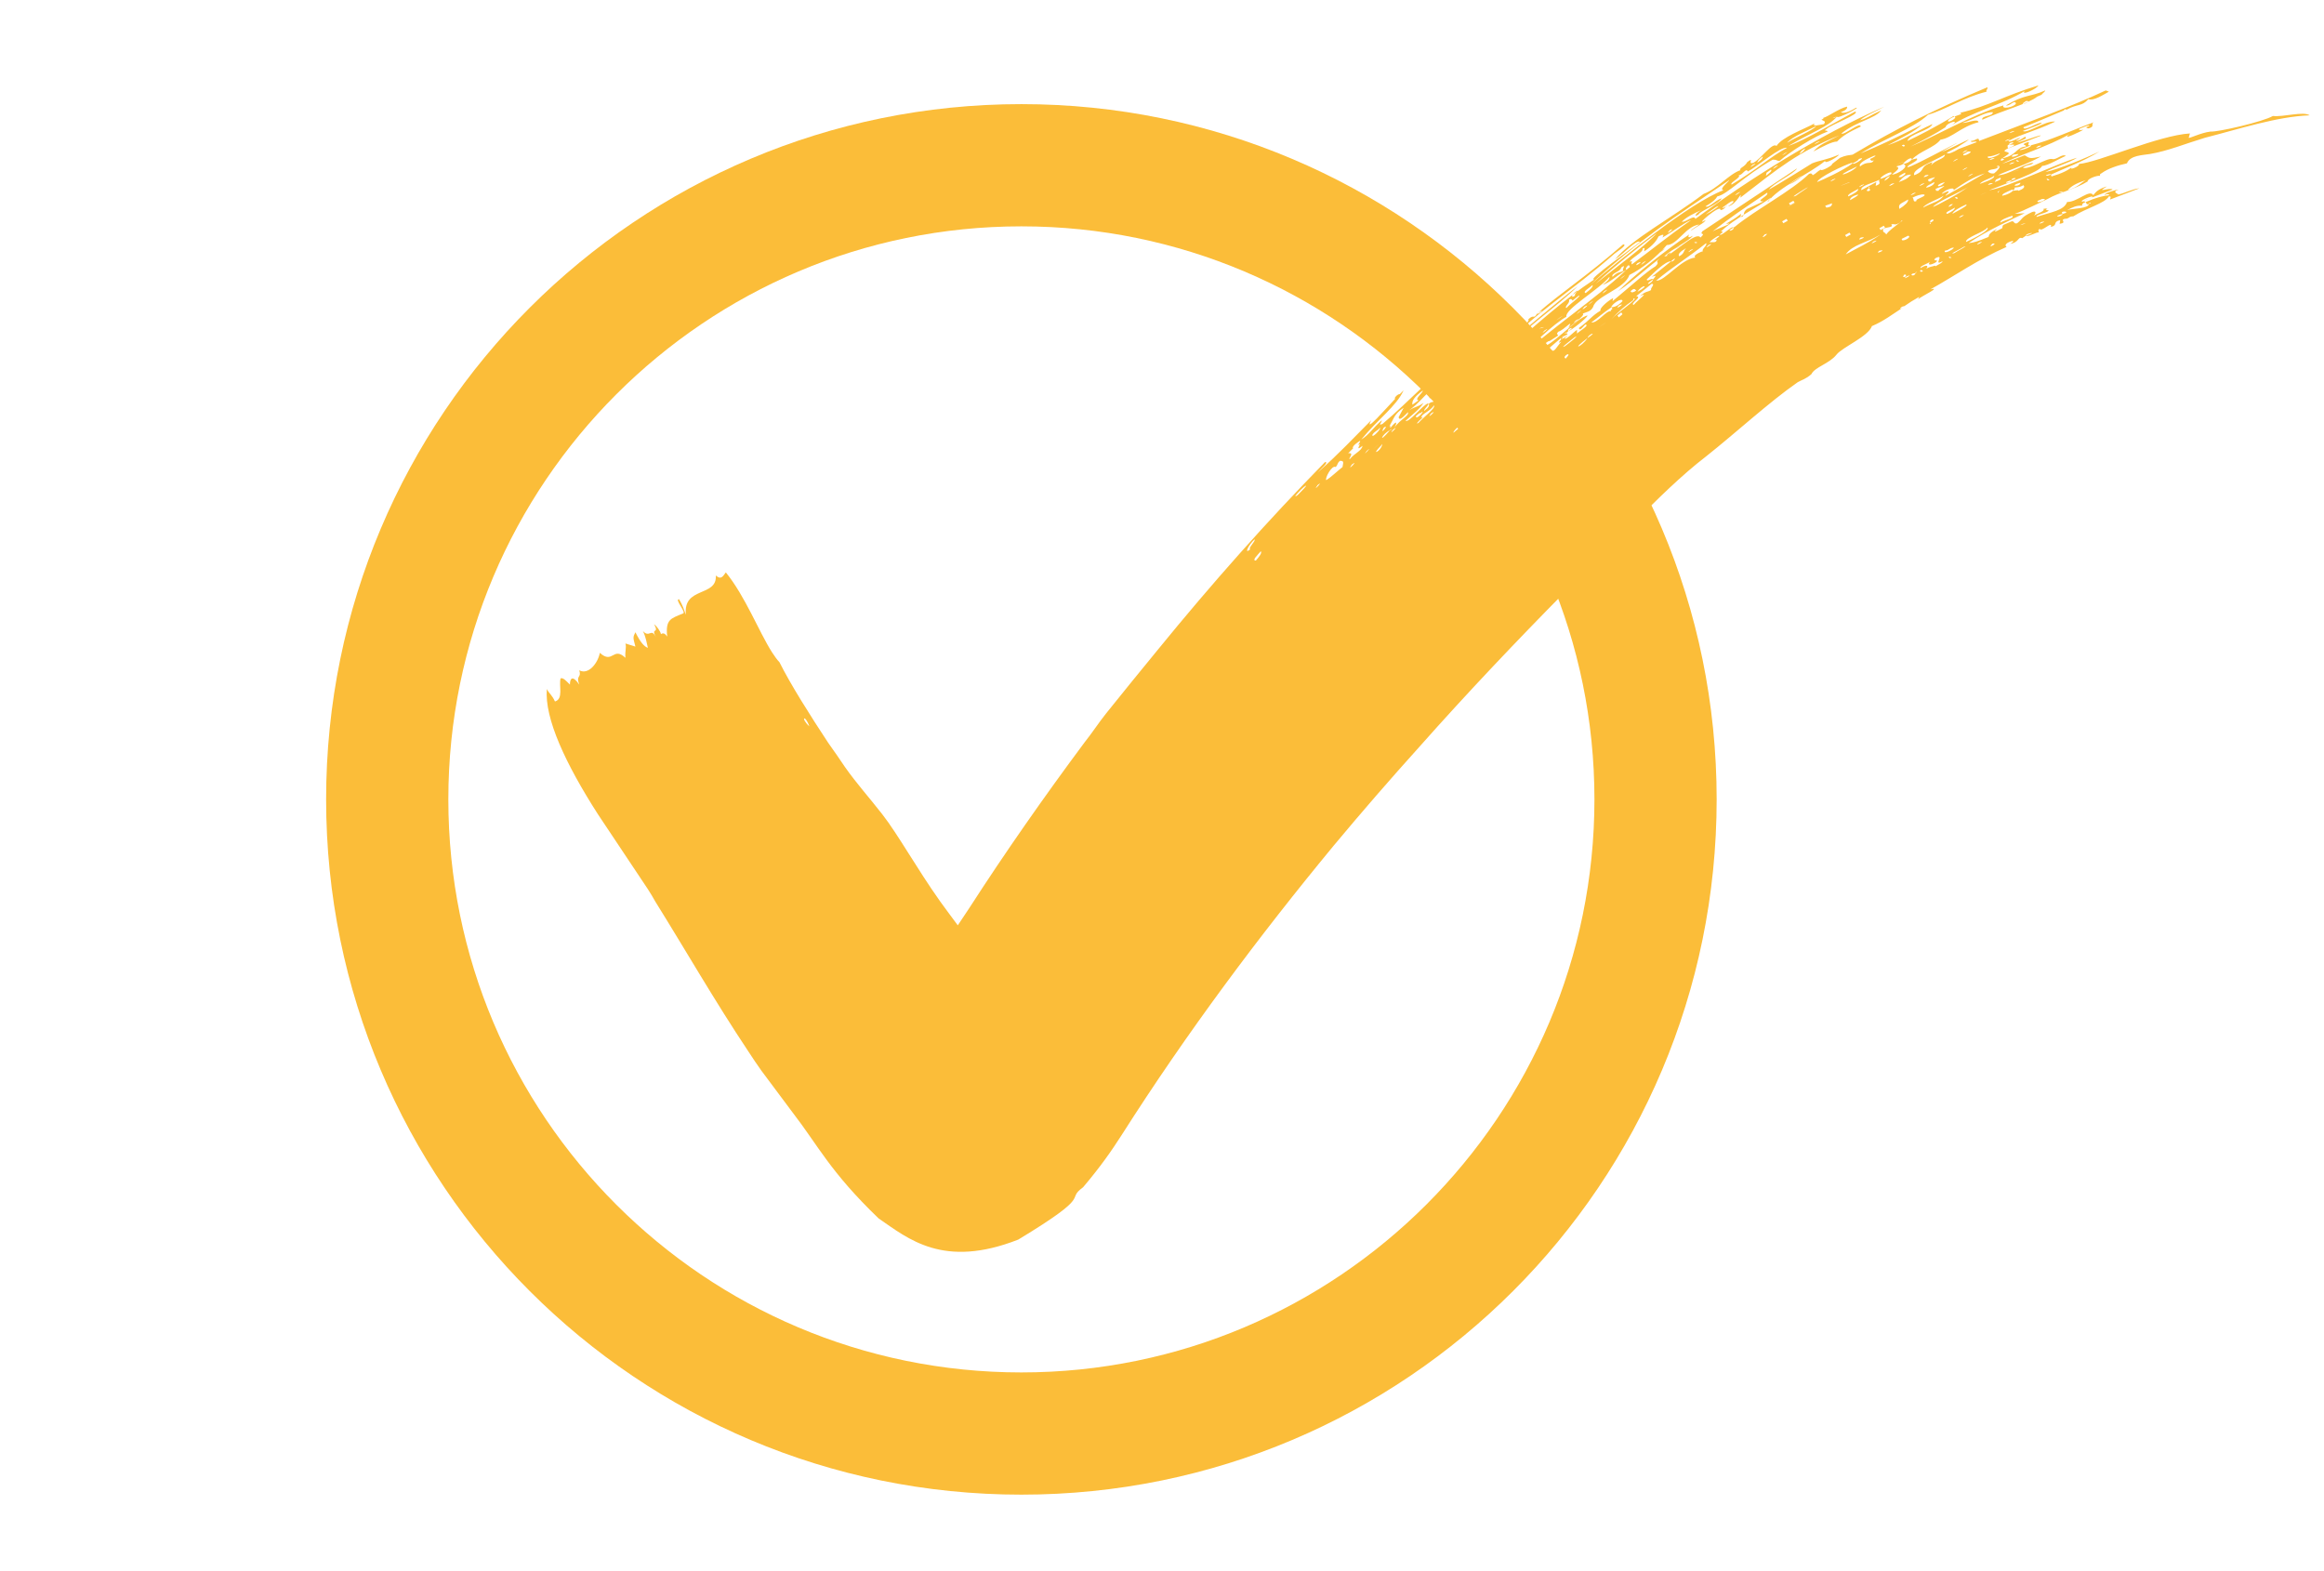
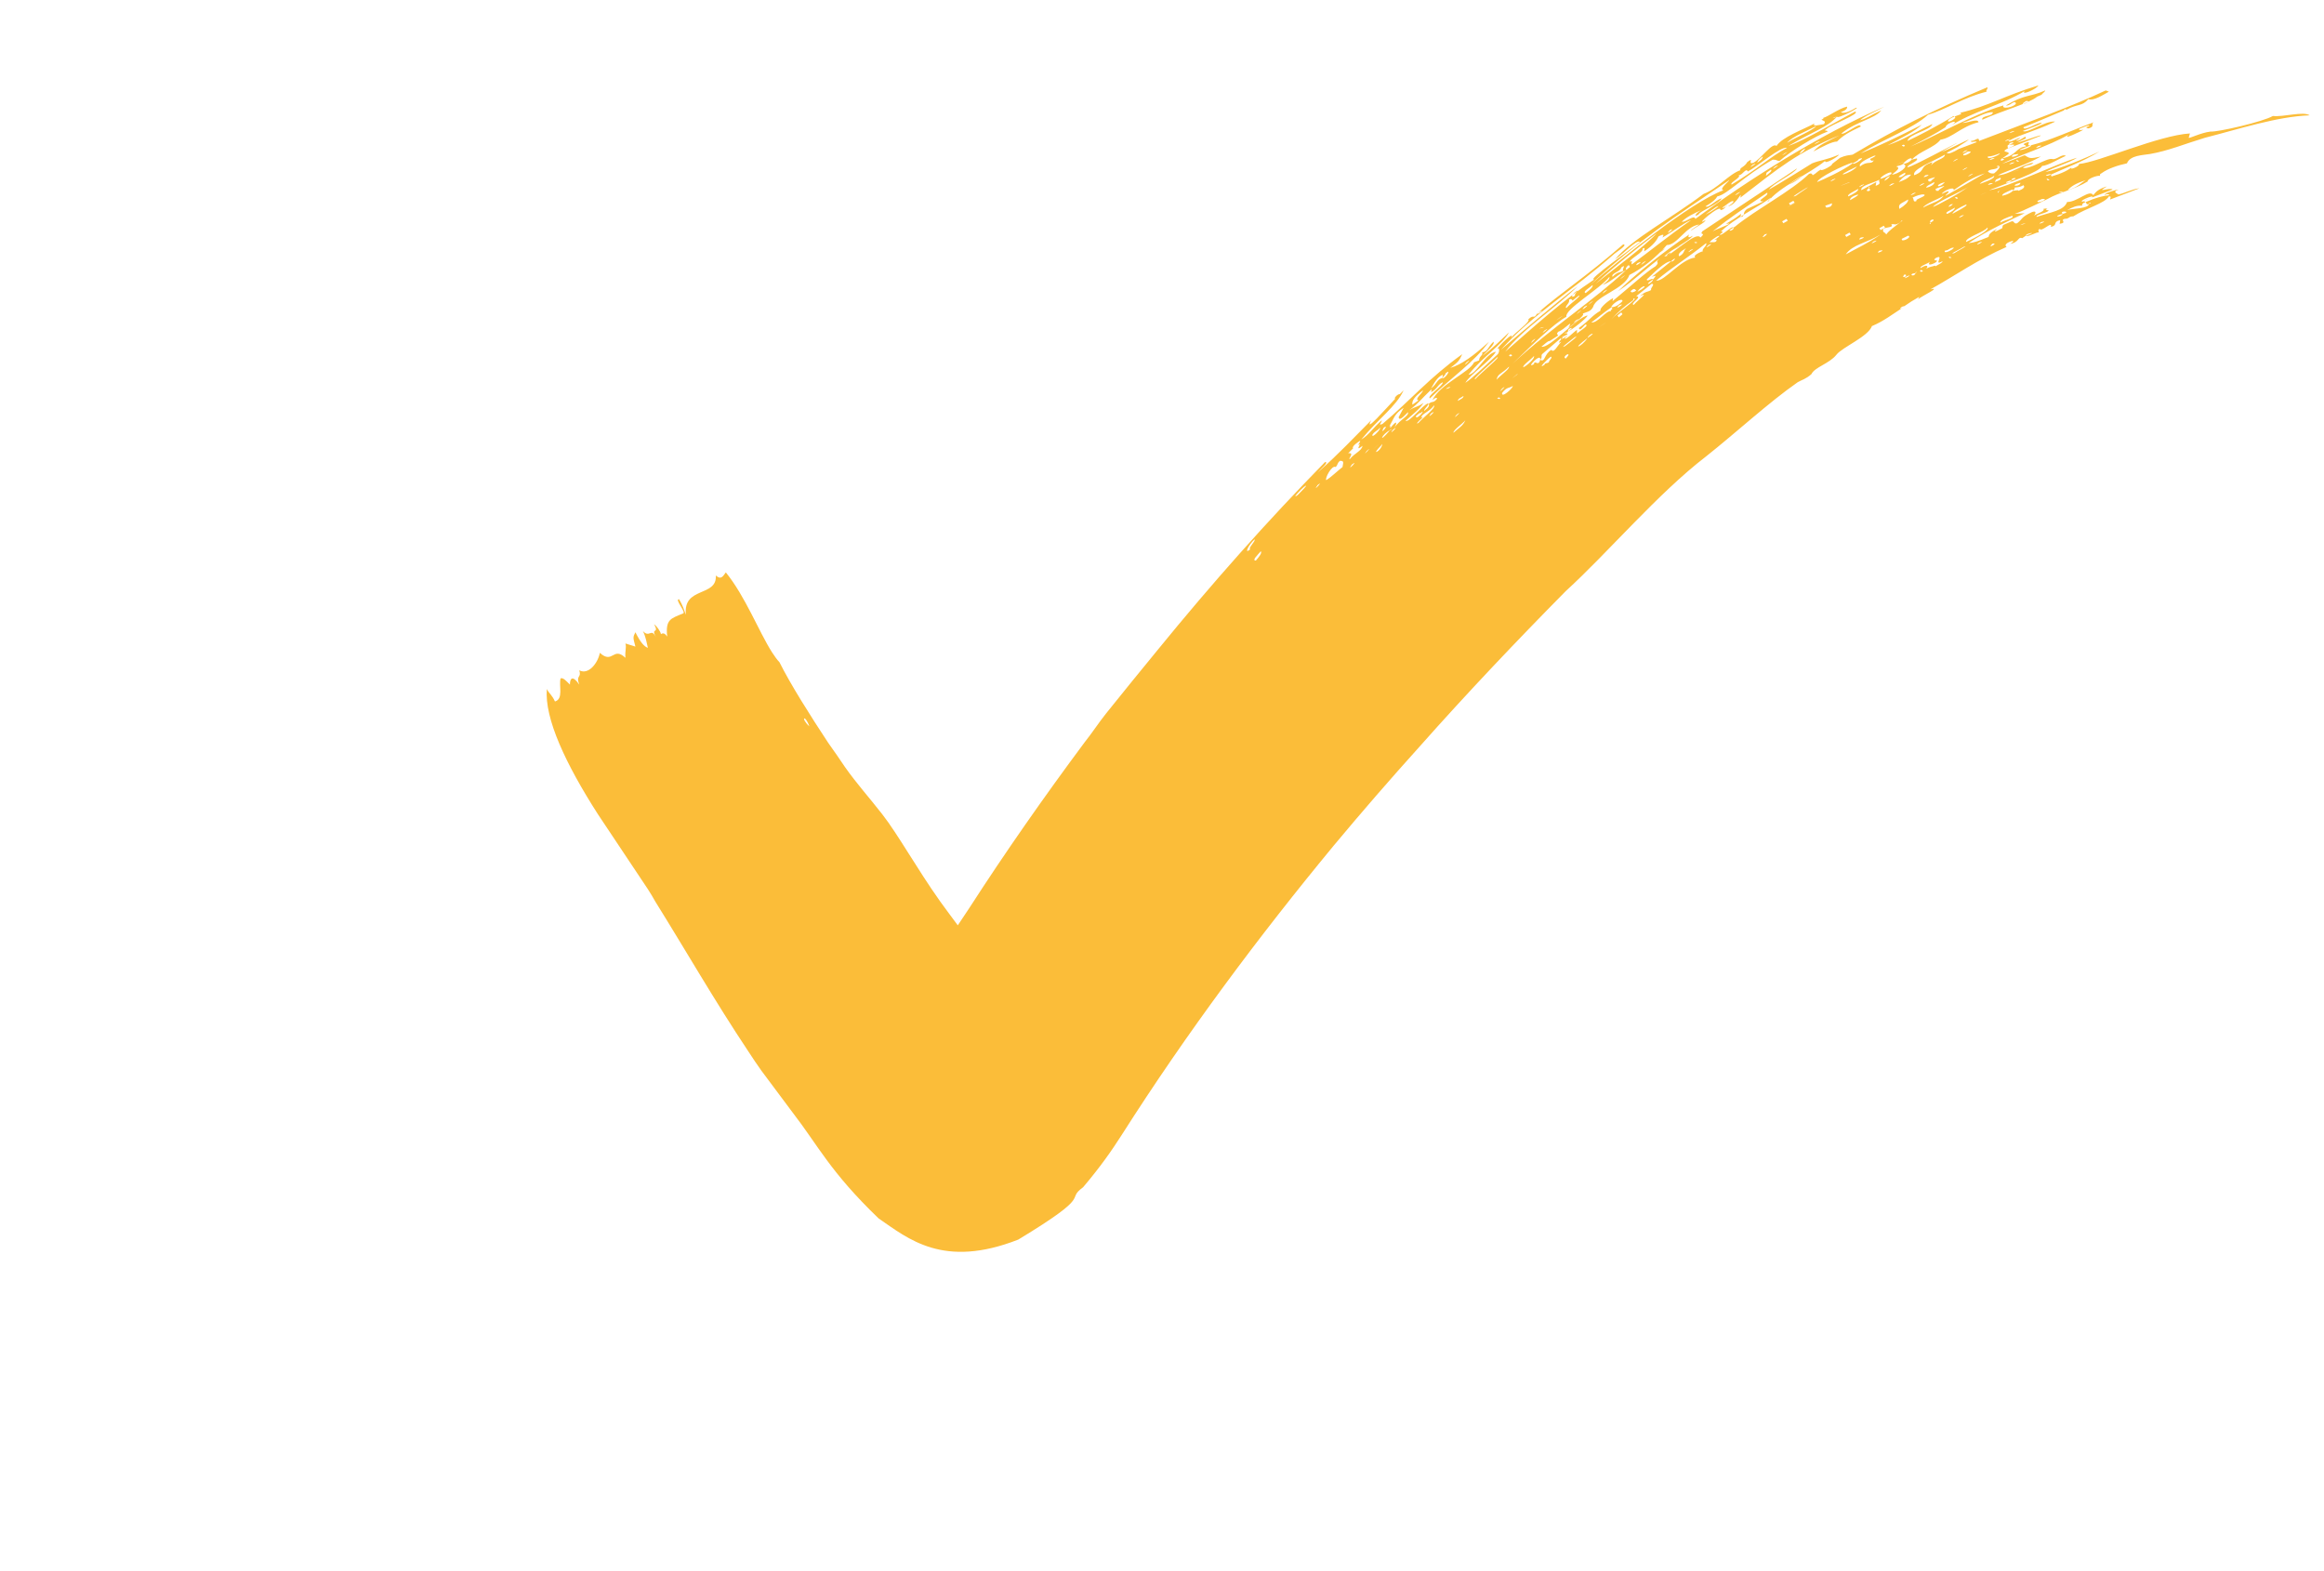
<svg xmlns="http://www.w3.org/2000/svg" version="1.1" id="Layer_1" x="0px" y="0px" viewBox="0 0 372.7 252" style="enable-background:new 0 0 372.7 252;" xml:space="preserve">
  <style type="text/css">
	.st0{fill:#FBBD39;}
</style>
  <path class="st0" d="M364.5,18.6c-1.5,0.9-8.8,2.6-10,2.5c-1.6,0.2-3.3,1.1-3.5,1l0.2-0.7c-5,0.3-14.6,4.6-17.8,4.9  c0.2,0.4-2,1.2-1,0.4c-0.7,0.6-1.7,1.1-3.4,1.6l-0.1-0.3c-0.3,0.1-0.7,0.3-0.8,0.1c0.3-0.1,0.7-0.3,0.8-0.1c1.9-0.9,5-2,7.8-3.7  c-2.1,1-6.4,2.8-8.7,3.3c1.4-0.8,3.9-1.5,5.1-2.3c-2.9,0.8-11.5,4.9-14.1,5.2c3.3-1.3,8.1-2.9,8.5-3.9c0.9,0,2.8-1.2,3.8-1.6  c-0.6-0.4-1.5,0.7-2.2,0.5c-0.9-0.2-3.7,1.8-4.7,1.4c0.8-0.6,1.3-0.3,1.7-0.8c-1.4,0.1-4,2-5.7,2c1.7-0.8,4.8-1.8,6.9-3  c-1.8,0.4-1.8,0.3-2.6-0.2c-2.1,0.8-2.2,0.9-4.3,1.6l0.1,0.1c0.5,0.1-0.3,0.9-0.7,1.2c-0.5,0.1-0.8-0.1-1-0.3  c0.3-0.5,1.5-0.2,1.7-0.8c-0.2,0.1-0.5,0-0.1-0.1c3.2-1.7,8.1-3.1,11.5-5.1c-1.6,1.2,2-0.5,2.2-0.7c-0.4,0.1-1,0.1-0.5-0.2  c0.6-0.2,1.3-0.6,1.5-0.4c-0.9,0.3-0.4,0.3-0.2,0.4c1.2-0.3,0.3-0.7,0.9-1c-3.3,1.2-7.2,3-10.1,3.7c0.3,0.2-1.9,1-1.8,0.7l1.8-0.7  c-1.1,0.2,0.5-1-1-0.3c-0.5,0.3,0.2,0.1,0.2,0.5c-1.6,0.1-1.4,1.4-3.8,1.9c0.2,0.2,0.7,0.1-0.2,0.4c0-0.1-0.1-0.3,0.2-0.4l1-0.7  c0.3-0.5-1.3-0.2-0.3-0.8l5.4-2.1c0.9-0.6-6.6,2.3-2.3,0.4l-0.1-0.3c-0.2,0.1-1.2,0.9-1.5,0.6c0.4-0.1,0.6-0.3,0.7-0.4  c-0.6,0.1-1.8,0.9-1.9,0.5c2-1.1,4.4-1.6,7.5-3.1c-1.6-0.2-4.5,2-5.2,1.5c0.8-0.3,3.9-1.4,2.8-1.3c-0.9,0.2-2.7,1.4-2.7,0.7  c2.8-1.1,3.6-1.5,6.5-2.7c0-0.1,0.2-0.3,0.4-0.1c1.8-1,2.5-0.5,3.5-1.7c0.9,0.3,2.4-0.7,3.3-1.2l-0.5-0.2  c-5.5,2.6-12.5,5.1-20.3,8.1c-0.1-0.8-0.5,0-1.3,0c-0.1,0.4,0.8-0.1,0.9,0.2l-2.9,1.1c-0.8,0.5-1.7,0.9-1.9,0.6l1.7-0.9  c4.5-2.8-0.6,0.1-2.6,0.8c8.1-4.6-5.2,2.8-5.4,2.4c0-0.4,1.9-1,1.5-1.4l-0.8,0.2c-0.4,0.4-0.8,0.6-1.4,0.7c1.2,0.3-0.9,1.7-1.8,1.7  c0.9-0.7,1.4-1.1,0.7-1.3c0.5-0.2,0.6-0.1,1.1-0.4c0-0.2,1.4-1.4,1.4-0.7c1.3-1.4,3.6-1.9,4.6-3.2c1.9-0.3,3.3-2.1,6.1-2.8  c-0.1-0.7-1.9,0.2-2.6,0.1c2.3-0.7,3.7-1.8,4.9-1.7c0,0.7-1.9,0.5-1.7,1.2c3.3-1.5,7.5-2.6,8.8-3.7l0.7-0.3c0.1-0.2,0.6-0.5,0.6-0.7  c-2.5,1.1-3.3,0.6-6.3,2.4c0.6,0.2,1.4-1,1.6-0.3c-0.3,0.6-2.4,1-2,0.3c-5.1,1.5-11.2,5.1-14.9,6.6c2-1,4.1-2.1,5.6-3.1  c0.2-0.8,2.7-1.4,0.8-0.2c3.5-2.3,8.3-3.4,11.9-5.6c-0.7,0.8,1.9-0.3,2.2-0.9c-5.4,1.6-7.9,3.3-12.6,4.4c0.1,0,0.2,0,0.2,0.2  l-1.1,0.4c0.7,0.1-1,1.1-1,0.7c0-0.2,0.5-0.5,1-0.7l-0.1-0.1c-2.9,1.8-5.7,3.2-7.4,4c0.2-1.1,3.7-1.7,4-2.7  c-2.9,1.3-4.5,2.5-7.2,3.4c2.1-1.1,4.5-2.3,5.5-3.3c-3.9,2-7.1,3.5-9.8,4.6c3.8-2.4,8.3-3.9,10.8-6.2c2.8-0.8,5.7-2.8,9.4-3.7  c-0.2-0.2,0.3-0.5,0.1-0.7c-8.6,3.6-14.7,6.7-21.6,10.8c-0.6,0.1-1.1,0.1-2,0.5l-1.3,1c0.3,0.1-1.8,1.3-1.8,0.9  c-0.6,0.3-0.7,0.6-1.3,0.9c-0.1-0.2-0.2-0.4-0.6-0.2c-2.9,2.8-8.5,5.7-11.8,8.4l-0.3,0.2c0.2,0.5-1.5,0.8,0,0  c-0.2-0.4-2,1.5-2.2,1.1c0.9-0.6,0.3-0.4,0.2-0.5c2.2-2.1,5.8-3.8,8-5.4c0,0.2-0.6,0.5-0.5,0.7c1.6-2.3,6.8-4.6,9.2-6.6  c-0.2,0.7,2.3-0.8,2.2-1c-2.1,0.9-3.1,0.9-4.3,1.4c-1.1,0.7-5.8,3.6-6.9,4.2c0.5-0.9,4-2.5,4.5-3.4L273,37.1c-0.5,0.7,0.7,0.1-0.3,1  c-0.7-1.2-4.9,3.2-5.8,3c1.3-1.2,3.9-2.4,4.6-3.3c-0.7,0.4-0.9,0.3-0.6-0.2c-4.2,2.8-9.1,6.8-11.4,9.1c2.8-1.9,4.6-3.8,7.3-5.7  c-2,1.4-0.3,0.7-1.3,1.7c-1.5,0.9-4.1,3.3-6.9,5.6l0.1-0.5c-1.1,0.6-2.3,1.8-2,2c-1.5,0.9-1.7,1.5-3.5,2.8c0.2,0.8,1-0.9,1.2-0.5  c0.3,0.2-1.1,1-1.5,1.4v-0.6c-0.6,0.4-1.7,1.6-2,1.4c1.6-1.5-0.8,0.7-0.6-0.1l1.1-0.6l-0.2-0.2c-0.2,0.1-0.4,0.2-0.1-0.1l0.1,0.1  l0.3-0.3c-0.3-0.4,1.4-0.9,0,0c0.5-0.1,3-2.1,3.1-2.5c-1.6,0.2-6.2,5.4-7.4,5c0.5-0.4,1.1-1,1.3-0.9l1.4-0.9c-0.2-0.2-0.3-0.3,0-0.6  c1-0.3,2.6-2.3,1.6-0.6c1.4-1.1,2.8-2.2,2.3-2.3c0.7-0.3,1.3-0.3,1.7-1.1c0.4-1.7,5.1-2.9,5.8-5.1c2-1,4.3-2.8,6-4.8  c1.7,0,3-3,5.2-3.3c-0.5,0.4-1.3,0.8-1.3,1c0.7-0.6,2.3-1.3,2.3-1.7c-2.1,1.3,2.6-2.8,2.4-1.6c0.6-0.1,0.6-0.3,1-0.7h0.1  c-0.3,0.1-0.7,0.5-0.8,0.3c0.5-0.3,1.6-1.3,1.8-1c0,0.2-0.4,0.5-0.9,0.8c1.5-0.3,2.3-2.8,2-1.4c6.2-4.8,9.2-7.3,15.9-10  c-2.3,1.2-3.1,1.4-4.2,2.6c1.5-0.8,3-1.6,3.8-1.6c1-1,1.9-1.5,3.8-2.4c0-0.9-2.7,1.5-3.1,1.1c2.5-2,5.3-2.3,6.4-3.7  c-2,0.9-2.1,1.2-3.4,1.6c0.5-0.6,2.7-1.5,3.9-2.2c-10.4,4.5-21.8,11.7-30.3,18c-0.3-0.7-1.2,0.4-2.2,0.5c0.4-0.6,2.3-1.6,3.2-1.9  c-0.8,0.3-1.5,1.3-0.5,0.7c0.1-0.5,3.3-1.7,3.7-2.6c-1.2,0.4-2,1.6-2.6,1.3c1.2-0.7,1.7-1.2,1.9-1.6c1.6-0.3,4.3-3.3,8.9-5.9  c0.8,0,0.5,0.2,1.1,0.2c1.7-1.5,5.7-4,7.7-4.7c-0.1-0.3-0.8,0-0.2-0.4c0.7-0.7,5.6-2.5,4.6-2.8c-2.9,1.5-8,4.6-10.7,5.5  c3.9-2.3,6.3-3,7.8-4.7c-0.4,0.2-1,0.4-0.4,0.1l0.4-0.1c0,0.5,4.1-1.7,3-1.4c-1.3,0.8-2,0.9-2.4,0.7c0.8-0.3,1.1-0.6,1-0.9  c-1.3,0.3-3,1.6-3.8,1.8c0.1,0.1-0.1,0.2-0.3,0.3c0.3,0.2,0.8,0.2,0.4,0.7c-0.6,0.1-2,0.5-1.5-0.1c-1.9,1-5.2,2.2-6.1,3.6  c-0.7-0.6-2.4,2-3.7,2.7c-1.1,0.4,0.3-1.1-1-0.1c-0.4,0.8-1.3,0.9-1.1,1.3c-1.8,0.6-3.7,3-5.9,3.8c-5,3.8-11.6,7.3-14.2,10.5  c1.3-0.8,3.5-3.3,4-2.8c-0.5,0.5-8.9,6.4-7.3,6c-5,3.3-9.6,7.5-14.3,11.6C244,52.9,250,49,253,45.9c-4.1,3.2-8.9,7.3-12.3,10.2  c5.2-5.8,11.4-9.4,18.2-15.4c0.2-0.2,2.3-1.5,1.4-1.5c-6.2,5.4-9.7,7.5-13.8,11.1c0.3-0.2,0.6-0.5,0.8-0.4c-0.3,0.2-0.6,0.5-0.8,0.4  c-0.6,1-0.4,0-1.4,0.9c0.4,0.4-2,2-2.8,3c0.8-1.4-2.2,1.5-2.2,1.8c0.4-0.5,0.4,0.5,0.1,0.8c-2.5,2.3-3.9,3.7-5.2,4.6  c0.7-1.3,4.2-3.7,4.9-5c-1.7,0.3-3.1,3.6-4.4,3.7c2.3-2.9,5.5-4.9,6.5-6.8c-1.2,1.1-2.5,2.5-4.3,3.8c0.9-0.9,2.1-1.9,1.8-2.3  c-1,1-0.9,1.6-1.8,1.7c0.2,0.5-0.5,0.6-0.5,1.3l-0.8,0.3c-0.7,1.6-5.5,3.5-6.7,6.1c0.5-0.5,0.7-0.4,0.8-0.3  c-0.7,0.9-0.8,0.3-1.4,0.9c0.2,0.2,0,0.6-0.7,1.1c-0.1-0.2,0.5-0.7,0.7-1.1l-0.1-0.1c-0.9,0.3-3,3.1-3.6,2.8  c1.3-1.2,2.2-1.8,2.9-2.9c-0.9,0.7-1.4,0.6-2.3,1.2c1.7-1.3,1.8-1.7,3.6-3.4l-0.1,0.5c1-0.5,1.1-1.3,1.9-1.6c0,0.6-2.6,2.2-2.1,2.6  c3.5-3.4,7.1-5.8,9.5-9.1c-2.5,2.3-4.5,3.7-6.2,4.2c1.3-1,1.4-1.1,1.9-2.2c-5.3,3.8-8.2,7.3-12.8,11.2c-0.8,0.3-0.1-0.2-0.1-0.6  c-1.5,1.3-2,2.3-3.3,3.1c2.7-3.3,5.6-5.3,6.8-7.9l-0.6,0.6c-0.5,0-1.1,0.9-0.7,0.7c-1.7,1.8-5.1,5.7-3.9,3.5c-3.1,3.1-5,5.2-8.6,8.4  c0.5-0.6,1.9-1.7,1.2-1.7c-9.3,9.5-18.1,19.4-26.9,30.2c-2.7,3.3-5.4,6.6-8.2,10.1c-1.2,1.5-2.3,3.2-3.5,4.7  c-6.4,8.6-12.7,17.6-18.5,26.6c-0.6,0.9-1.2,1.8-1.8,2.7c-1-1.3-1.9-2.6-2.8-3.8c-3.7-5.2-6.8-10.8-9.3-14c-2.1-2.7-4.1-4.9-6-7.6  c-0.8-1.2-1.7-2.5-2.7-3.9c-2.9-4.4-6-9.3-7.8-12.9c-0.4-0.4-0.8-1-1.2-1.6c-2.1-3.3-4.3-9-7.4-12.8c-0.4,0.5-0.7,1.3-1.6,0.5  c0.2,3.5-5.3,1.7-4.8,6.3c-0.3-0.8-0.5-1.5-1.1-2.5c-0.8,0,1.3,2.2,0.6,2.3c-1.9,0.8-2.8,0.9-2.5,3.7c-0.4-0.6-0.7-0.6-1-0.4  c-0.1-0.5-0.7-1.3-1.1-1.6c0.9,1.7-0.6,0.4,0.3,2.1c-0.8-1.6-1,0.2-2.1-1c0.5,1,0.6,1.9,0.8,2.7c-0.6-0.2-1.2-0.9-2-2.5  c-0.4,0.8-0.4,0.8,0,2.3l-1.6-0.5c0.2,0.7-0.1,1.2,0,2.3c-2-1.9-2,1.1-4.1-0.8c-0.3,1.6-1.8,3.6-3.3,2.8c0.4,1.3-0.6,0.7,0,2.3  c-1.1-1.6-1.5-1-1.5,0c-0.5-0.5-1.1-1.2-1.5-1c-0.3,1.2,0.5,3.3-0.9,3.7c-0.5-1.1-0.9-1.2-1.3-2c-0.4,4.7,3,12,8.2,20.1l8,12  c0.4,0.6,0.8,1.3,1.2,2c4.8,7.7,9.5,15.9,14.9,24c0.7,1.1,1.4,2.1,2.1,3.1l5,6.7c4.1,5.3,6,9.5,13.8,17c4.8,3.3,10.4,8.1,22.4,3.4  c12.4-7.5,7.4-6.2,10.4-8.4c2.8-3.3,4.6-5.9,6.2-8.4c10.5-16.5,22.1-32,34-46.4c4.5-5.4,9.1-10.7,13.7-15.8  c7.8-8.8,15.7-17.1,23.5-25c6.8-6.2,14.7-15.6,22.5-21.6c4.8-3.8,10.1-8.7,14.7-11.9c0.7-0.4,1.3-0.5,2.2-1.3c0.5-1.1,2.9-1.7,4-3.1  c0.9-1.2,5.1-2.9,5.7-4.6c1.9-0.8,3.3-1.9,5-3c-0.3,0.2-0.8,0.4-0.2-0.1c0.3-0.1,0.4-0.1,0.4-0.1c0.7-0.5,1.5-1,2.4-1.5l-0.2,0.4  c0.7-0.6,3.8-2,2-1.6c3.8-2.1,7.6-4.8,12.2-6.8c-0.9-0.6,2.2-1.5,0.6-0.5c1.4-0.2,1.2-1.2,1.9-0.9l0.6-0.4c-0.1-0.2,0.8-0.5,1-0.4  l-1,0.4c0.3,0.3,1.8-0.7,2.1-0.5c-0.1-0.2-0.2-0.4,0.1-0.6c0.3,0.6,2.1-1.4,1.8-0.3c1.2-0.3,0.2-0.8,1.5-1.1l-0.1,0.6  c1.3-0.2,0-0.6,0.8-0.8c0.8,0,0.6-0.4,1.4-0.4c2-1.3,5.1-2.1,5.7-3.2c0.5,0,0.2,0.2,0.2,0.5l4.7-1.8c-1.1,0.1-2.4,0.8-3.4,1  c0.1-0.1-1.2-0.4,0.1-0.8c-0.3,0-2.3,0.5-2.3,0.9c0.5-0.3,0.7-0.1,0.8,0c-1,0.1-2.2,0.4-3.8,1.1c0.1,0.2,0.1,0.5,0.5,0.3  c0-0.1,0.2-0.3,0.3-0.1l-0.3,0.1c-0.1,0.8-2.6,0.7-3.5,1c0.8-0.4,1.5-0.8,2.4-0.7c0-0.2,0-0.4,0.6-0.6c-0.3-0.1-0.5-0.1-0.1-0.3  l4.4-1.7c-0.5-0.4-2.9,0.7-0.9-0.5c-1.4,0.4-1.8,0.9-2.2,1.4c-0.6-1-2.5,1.1-4.2,1.1c-0.5,1.4-2.6,1.6-4.9,2.4  c-0.2-0.4,2.1-0.7,1.9-1.1c-0.4,0.1-0.5-0.2-0.1-0.3l-0.7,0.1c0.3,0.4-1,0.7-1.5,1.1c0.1-0.1,0.6-0.9-0.3-0.6  c-1.9,0.9-1.4,1-2.4,1.8c-0.6,0.2-0.4-0.4-0.9-0.3c-1.5,0.7-1.4,0.4-1.5,1.1c-1.3,0.7-1.5,0.7-0.8,0.1c-1.4,0.7-1.3,1-1.4,1.3  c-1.7,0.7-2.3,0.9-3.2,1c2.7-1.9,7.3-4,9-4.8l-1.6,0.1c1.5-0.5,4.2-1.9,5.3-2.4c1.9-1.1,4.3-1.5,6.4-2.8c-0.1-0.4,1.5-1,2-0.9  c-0.1-0.2,0-0.3,0.2-0.4c1.1-0.8,2.7-1.3,4.1-1.6c0.5-1.3,2.5-1.3,3.7-1.5c2.9-0.5,5.5-1.6,8.8-2.6c5.5-1.4,11.5-3.4,16.8-3.6  C369.4,17.8,366.2,18.8,364.5,18.6z M323.8,25.9c-0.3,0.1-0.4-0.1-0.5-0.2C323.6,25.6,323.6,25.8,323.8,25.9z M322.6,26.1  C324.1,25.8,321.3,26.8,322.6,26.1L322.6,26.1z M326.9,23.4C328.4,23.1,325.6,24.2,326.9,23.4L326.9,23.4z M322.9,24.8l0.8-0.1  C323.6,25.1,322,25.4,322.9,24.8z M319.4,25.4C320.9,25.1,318.1,26.1,319.4,25.4L319.4,25.4z M322.2,23.2  C322.1,22.7,323.8,22.7,322.2,23.2h0.8c0,0.1,0,0.2-0.3,0.3l-0.7,0.3C322,23.5,321.8,23.3,322.2,23.2z M322.6,21.1  C324.1,20.7,321.3,21.8,322.6,21.1L322.6,21.1z M321.9,22.4C323.4,22,320.6,23.1,321.9,22.4L321.9,22.4z M320.2,22.4  C321.7,21.9,318,23.1,320.2,22.4L320.2,22.4z M320.7,24.6c0.2,0.2-2.2,1.2-1.9,0.5C319.4,25.1,319.9,24.9,320.7,24.6z M324.9,16.2  C326.3,16.1,323.2,17.3,324.9,16.2L324.9,16.2z M305.5,23.4c-0.3,0.2-0.4,0-0.5-0.1C305.4,23.1,305.4,23.3,305.5,23.4z M305.1,26  C306.4,25.5,302.3,27.2,305.1,26L305.1,26z M288.6,28.4c1.2-0.6-0.8,0.8-1.3,1C286.1,30,288.1,28.7,288.6,28.4z M269.2,39.6  C270.6,38.7,267.1,40.8,269.2,39.6L269.2,39.6z M267.5,40.7C268.9,39.9,266.4,41.9,267.5,40.7L267.5,40.7z M291.4,22.8  C292.9,22.2,290,23.7,291.4,22.8L291.4,22.8z M289.5,23.8c-0.1,0.3-0.3,0.5-0.9,0.9C288.7,24.4,288.9,24.1,289.5,23.8z M284.7,26.7  C286.1,26,283.4,27.8,284.7,26.7L284.7,26.7z M283.3,27.7l0.7-0.5c0.3,0.2-0.3,0.6-0.8,1L283.3,27.7z M278.6,31  C280.1,30.2,277.4,32,278.6,31L278.6,31z M275.2,33.2c1.2-0.6-0.8,0.8-1.3,1C272.7,34.9,274.8,33.5,275.2,33.2z M235.2,58.1  C236.5,57.1,234.2,59.3,235.2,58.1L235.2,58.1z M233.9,59.1C235,58.1,231.5,61,233.9,59.1L233.9,59.1z M231.4,60.1l-0.1,0.5  c0.2-0.2,0.6-0.6,0.5-0.7c1.2-1-0.2,1.1-0.5,0.7c-0.9,0.3-0.8,0.9-1.8,1.7C229.9,61.6,230.5,60.4,231.4,60.1z M228.2,63.3  C226.4,64.9,229.5,62.2,228.2,63.3L228.2,63.3z M228.2,62.6c0,0.4-1.5,1.5-0.7,1.6l-1,0.7C226.4,64.2,226.9,63.6,228.2,62.6z   M129.8,116.5C128.3,115.1,129.1,114.5,129.8,116.5L129.8,116.5z M227.7,66.2c0,0.2,0.2,0,0.4-0.2c0.3,0.1-1.2,1.5-1,0.7L227.7,66.2  z M225.1,65.4l-0.8,1.5c0.1,0.7,0.8-0.1,1.5-0.8c0.2,0.6-1.2,1.1-2.2,2.5c0.4-0.6,0.6-1.5-0.6,0c-0.2-0.1,0.2-0.6-0.2-0.2  C223.6,67,223.6,66.4,225.1,65.4z M223.4,68.9C224.7,67.9,222.4,70.2,223.4,68.9L223.4,68.9z M221.9,68.6  C223,67.8,221.1,70.1,221.9,68.6L221.9,68.6z M222.9,69C223.2,68.6,223.2,69,222.9,69C220.9,71.4,221.6,69.6,222.9,69z M216.8,74.5  C218.1,73.5,215.8,75.9,216.8,74.5L216.8,74.5z M221.7,71.2c-0.1,0.5-0.5,1.1-1,1.3C220.6,72.3,221.3,71.7,221.7,71.2z M220.8,71.5  C222,70.4,219,73.2,220.8,71.5L220.8,71.5z M221.3,68.6c0.3,0.1-1.4,1.9-1.2,1.1C220.5,69.1,220.8,69.2,221.3,68.6z M219.2,72.3  C220.4,71.2,218.2,73.6,219.2,72.3L219.2,72.3z M217,71.9c-0.3-0.3,0.9-1.1,1.1-1.2c0.2,0.1-0.7,1,0,0.5c-0.2,0.5-0.6,1.1,0.4,0.3  c-0.1,0.8-1.3,1.2-2,2.1c-0.5,0.2,0.9-1.1-0.3-0.9L217,71.9z M214.2,74.9c0.4-0.4,0.2-0.6,0.7-1c0.7,0,0.5,0.3,0.4,1  c-0.9,0.7-1.8,1.6-2.6,2.1C212.4,76.8,213.6,74.5,214.2,74.9z M211.3,77.8C212.5,76.8,210.3,79.2,211.3,77.8L211.3,77.8z   M209.1,78.1c1.1-0.8-0.6,0.9-1,1.3C207,80.2,208.7,78.4,209.1,78.1z M201.2,86.5c0.2,0.3-1.1,1.4-0.7,1.6  C199.4,89,200.3,87.3,201.2,86.5z M202.2,88.4c0.2,0.3-0.2,0.8-0.8,1.5C200.7,89.9,201.7,89,202.2,88.4z M229.5,66.3  C230.8,65.4,228.5,67.6,229.5,66.3L229.5,66.3z M227.5,67.8c-0.6,0.4,0-0.3,0.5-0.7c0.3-0.3,0.1-0.3-0.1-0.1c0.1-0.7,1.3-0.9,2.1-2  C230.2,65.5,228.4,66.8,227.5,67.8z M234.7,63.5c0,0.4-0.5,0.5-0.9,0.8C233.8,63.9,234.3,63.8,234.7,63.5z M233.6,66.5  C234.9,65.5,232.6,67.7,233.6,66.5L233.6,66.5z M232.3,62.1C233.4,61.9,231,62.8,232.3,62.1L232.3,62.1z M233.1,69.4  c-0.1-0.4,1.4-1.4,1.9-2C234.6,68.3,234.1,68.5,233.1,69.4z M252.7,51.4C254.1,50.5,251.6,52.5,252.7,51.4L252.7,51.4z M253.2,50  C254.5,49.1,252,51.1,253.2,50L253.2,50z M254.1,49.2C255.5,48.4,253,50.4,254.1,49.2L254.1,49.2z M255.1,48.5  C256.4,47.6,253.9,49.6,255.1,48.5L255.1,48.5z M257.3,46.7C258.7,45.8,256.2,47.8,257.3,46.7L257.3,46.7z M260.2,44.4  C261.5,43.5,259,45.5,260.2,44.4L260.2,44.4z M262.6,42.2C264.1,41.5,261.7,43.2,262.6,42.2L262.6,42.2z M263.5,42.1  C264.9,41.2,262.4,43.2,263.5,42.1L263.5,42.1z M266.6,40.1C267.9,39.2,265.4,41.2,266.6,40.1L266.6,40.1z M271.2,35.3  c-4,2.8-6.5,4.9-9.5,7.1c-0.2-0.2,0.3-0.8-0.3-0.4c-0.2-0.4,2.3-1.6,2-2.1c0.6-0.4,0.2,0.2,0.3,0.4c1.5-1,2-1.8,2.3-2.4  c0.8-0.4,0.9-0.3,0.6,0.2C268.2,37.2,270.1,35.7,271.2,35.3z M260.4,43.4c-0.7,0.4-0.9,0.1-1.8,1c-0.3-0.6,1.3-0.8,1.4-1.5  C261,42.2,259.9,43.4,260.4,43.4z M255.9,45.5c3-2.8,7.5-6.4,9.8-8.1C263.8,39.5,258.6,43.3,255.9,45.5z M267.8,36.9  C269,36.3,266.7,38.1,267.8,36.9L267.8,36.9z M291.3,20.2c-0.7,0.8-3.3,1.8-4.7,2.7C287.4,21.9,290,20.9,291.3,20.2z M286.2,24.6  C287.6,23.8,284.9,25.6,286.2,24.6L286.2,24.6z M282.7,25.1c0,0.3-0.3,0.6-0.9,1C281.9,25.8,282.1,25.5,282.7,25.1z M281.1,26.4  C282.5,25.7,279.8,27.5,281.1,26.4L281.1,26.4z M278.8,28.1c0.6,0.1,1.2-1.3,1.5-0.6c1.4-0.7,5.3-4.1,6.3-3.8  c-2.5,1.3-5,3.6-8.9,5.9C277.3,29.3,279.4,28.4,278.8,28.1z M277.3,28.9c0.2,0-1.8,1.5-0.9,1.6c-5.4,2-16.8,11.3-21.4,15.2  C263.3,38.1,268.3,35,277.3,28.9z M255.4,45.7c0.1,0.3-0.3,0.7-1.1,1.3C253.7,46.8,254.9,46.2,255.4,45.7z M253,46.6  c0,0.2-0.6,0.6-0.4,0.8C251.7,48,252.2,47,253,46.6z M251.6,48.1c0.4-0.3,0.5,0,0.6,0.1l1-0.8c0.5,0-1.5,1.4-2,2  C250.8,49.2,251.9,48.5,251.6,48.1z M250.2,50.9C251.6,50,248.3,52.3,250.2,50.9L250.2,50.9z M247.7,53  C249.1,52.1,246.6,54.1,247.7,53L247.7,53z M247.3,52.5C248.4,52.3,245.9,53,247.3,52.5L247.3,52.5z M245.8,54.6  C247.1,53.6,244.8,55.8,245.8,54.6L245.8,54.6z M242.5,57c-0.3,0.3-0.4,0.1-0.5,0C242.3,56.7,242.4,56.9,242.5,57z M236.6,60.8  c-0.7,0.2,2.5-2.5,3.5-3.5C240.8,57.1,237.5,59.8,236.6,60.8z M242,58.8c0.1,0.4-1.4,1.4-2,2.1C240.2,59.9,240.8,60,242,58.8z   M240.9,62.3C242.1,61.4,239.8,63.6,240.9,62.3L240.9,62.3z M240.1,63.9c0.3-0.3,0.4-0.1,0.5,0C240.4,64.1,240.3,63.9,240.1,63.9z   M240.9,63c0.8-1,1.1-0.7,1.7-1.1C242.7,62.2,240.7,64,240.9,63z M251.2,50.8c-0.3-1.2,5.3-4.4,6.9-6.4c0.1,0.3-0.3,0.7-1.1,1.3  c1.2-0.4,2-1.3,3.8-2.4c-0.1-0.2-0.1-0.4,0.4-0.8l0.2,0.3l-0.6,0.5c-5.2,4.9-11.7,9-18.2,15C245.7,55.3,249.2,51.9,251.2,50.8z   M243.2,60.1c0.1-0.1,0.1-0.1,0.2-0.1C243,60.3,241.9,61.2,243.2,60.1z M244.3,58.9c-0.2-0.3,1.2-1.2,1.7-1.8  C246.2,57.5,244.8,58.7,244.3,58.9z M248.4,58.1c-0.3,0.2-0.7,0.1-0.7,0.4c-1.2,0.8,0.3-0.8,1-1.3C249.1,57.3,248.3,57.9,248.4,58.1  z M248.8,56.1c-1.2,0.7-1,2.1-1.8,1.6c-0.3,1.2-0.9-0.1-1,0.7c-1.5,0.9,1.2-2,1-0.7c0.4-0.4,0.1-0.6,0.3-0.9l3.4-2.9  c0.2,0.1-1.4,1.5-0.3,0.9C249.7,55.5,249.2,56.7,248.8,56.1z M283.4,30.9c0.4,0.5-2.1,1.4-0.6,1.4l-2.6,1.2  c-0.7,0.5-0.4,0.8-0.7,1.2c-0.7,0.3-0.2-0.2-0.3-0.4c-1.3,1-1,0.7-2.4,1.6c1.9-0.3-2,0.9-2.4,1.4C278.1,34.4,279.3,33.7,283.4,30.9z   M273.7,38.2C275.1,37.3,271.6,39.4,273.7,38.2L273.7,38.2z M272.2,38.9c-0.3,0.2-0.4,0-0.5,0C272,38.7,272.1,38.9,272.2,38.9z   M271.1,40.1C272.5,39.4,269.9,41.1,271.1,40.1L271.1,40.1z M270.4,39.8c-0.5,0.5-0.2,0.8-1.1,1.3C269,40.8,269.5,40.3,270.4,39.8z   M262.6,46.8C263.3,45.6,264.8,45.6,262.6,46.8L262.6,46.8z M262.4,46.6c-0.4,0.3-0.8,0.4-0.9,0.1C262.1,46.1,262.2,46.4,262.4,46.6  z M258.4,49.3c0-0.5,1.8-1.7,1.8-1C259.3,49.2,258.9,49.2,258.4,49.3l0.2,0.2c-0.2,0.2-0.4,0.3-0.2,0.4c-0.8-0.2-2.2,2-3.2,1.8  C256.6,50.7,256.8,50.4,258.4,49.3z M259.6,49C261.1,48.3,258.7,50,259.6,49L259.6,49z M251.1,57.5  C250.3,57.2,252.4,56.1,251.1,57.5L251.1,57.5z M251,55.5c-1.1,0.6,1-1,1.5-1.4C253.6,53.5,251.4,55.2,251,55.5z M254.6,54.2  C253.6,55.7,251.8,56.3,254.6,54.2C254.7,53.6,256.4,53,254.6,54.2z M257.3,51.9C254.8,53.5,258.5,51.1,257.3,51.9L257.3,51.9z   M261.7,48.3c0.3-0.2,0.3-0.3,0.2-0.4c1.3-0.3-2.6,2.3-3.5,3.3C259.5,50,260.8,48.9,261.7,48.3z M259.6,50.9l-0.2-0.3l0.6-0.5  l0.2,0.3L259.6,50.9z M261,49.3c0.1-0.1,0.2-0.1,0.2-0.2C260.9,49.4,259.6,50.3,261,49.3z M264.8,46.5c-0.6,0.4-0.8,0.1-1.8,1  c1.6-0.8-0.3,0.6-1,1.4c-0.7-0.2,1.5-1.3,0.4-1.4l2.5-2C265.5,45.6,264.6,46.2,264.8,46.5z M265.1,44.8  C265,45.5,263.3,46,265.1,44.8c-0.2-0.3-1,0.5-1,0c1.1-1,2.9-2.9,3.9-2.9c1.2-1.1,0.3,0.3,0,0l-3.1,2.5  C265.3,44.3,265.9,43.9,265.1,44.8z M271.9,41.3c-2.3,0.2-5,3.9-6.3,3.7c2.5-2.1,5-3.6,8-6c0.3,0.3-0.8,1-0.5,1.3  C272.9,40.3,271.3,41,271.9,41.3z M274,39.3C275.4,38.6,272.8,40.4,274,39.3L274,39.3z M274.9,38.5l0.4-0.1c0,0.7-0.8,0.3-1.1,0.5  c0-0.3,0.8-0.7,1.2-1C276.2,37.6,275.4,38.2,274.9,38.5z M287.6,32.2l0.2,0.3l-0.7,0.4l-0.2-0.3L287.6,32.2z M283,37.6  C284.2,37.1,281.9,38.8,283,37.6L283,37.6z M286,35.8l-0.2-0.3l0.7-0.4l0.2,0.3L286,35.8z M287.8,32.6  C288.8,32.1,284.7,34.3,287.8,32.6L287.8,32.6z M288,31.4c-1.2,0.5,1.1-0.9,1.6-1.2C290.7,29.6,288.5,31,288,31.4z M335.5,31.5  c0.4,0.3-1.6,0.5-1.2,0.8C333,32.5,334.8,31.6,335.5,31.5z M330.8,34.3C330.1,33.7,332.4,33.9,330.8,34.3  C330.6,34.9,328.9,34.8,330.8,34.3z M327.4,35.6C328.8,35.3,326.2,36.3,327.4,35.6L327.4,35.6z M324.4,35.9  C325.8,35.5,323.1,36.5,324.4,35.9L324.4,35.9z M319.5,39.1C320.7,38.8,318.5,40.1,319.5,39.1L319.5,39.1z M323.6,27.3  C325,26.9,321.4,28,323.6,27.3L323.6,27.3z M322.6,28.9C322.5,28.4,324.1,28.5,322.6,28.9C322.4,29.5,320.7,29.4,322.6,28.9z   M320.1,28.8l0.7-0.3c0.3,0.3-0.4,0.5-0.9,0.7L320.1,28.8z M319.8,28.2c0.2,0.5-2.1,1.2-2.3,1.3C317.8,29,319.3,28.6,319.8,28.2z   M318.2,31C319.6,30.4,316.2,31.9,318.2,31L318.2,31z M316,28C317.4,27.4,314.7,28.9,316,28L316,28z M316,24.3  c0.3,0.2-1.5,1-1.1,0.4l0.7-0.4H316z M315.1,24.2C316.5,23.7,313.8,25.1,315.1,24.2L315.1,24.2z M315.1,27  C316.5,26.4,313.8,27.9,315.1,27L315.1,27z M313.6,25.6C315,25,312.3,26.5,313.6,25.6L313.6,25.6z M313.3,30.5  c1.6-1.1,3.1-2.1,5-2.7c-1.8,1-4.1,2.4-6.3,3.6c0-0.2,0.6-0.5,0.5-0.7c-0.1-0.1-0.7,0.2-1.1,0.4C311.6,30.6,313.5,29.8,313.3,30.5z   M316.9,29C318.7,28.2,313.5,30.3,316.9,29L316.9,29z M313.1,34.3c0.2-0.5,1.1-1,2.2-1.5l0.1,0.1C315,33.3,314,33.8,313.1,34.3z   M314.5,34.6C315.9,34.1,313.3,35.5,314.5,34.6L314.5,34.6z M312.2,40.6C313.5,40,310.2,41.5,312.2,40.6L312.2,40.6z M311.5,32.7  C312.7,32.2,308.9,33.8,311.5,32.7L311.5,32.7z M311.9,40.2c0.8-0.1,0.6-0.4,1.4-0.5C313.5,39.9,311.6,40.9,311.9,40.2z M313.5,33.3  c0,0.3-0.4,0.6-1.2,1C311.7,34.1,312.9,33.7,313.5,33.3z M312.8,32.8C314,32.4,311.7,33.8,312.8,32.8L312.8,32.8z M313.5,31.7  c0.3-0.2,0.4,0,0.5,0.1C313.7,32,313.6,31.7,313.5,31.7z M310,33.2c0.3-0.7,4.8-2.6,5.6-3.2C314,31.2,310.7,32.9,310,33.2z   M309.7,29.1h-0.4l-0.1-0.3c0.5-0.3,0.7-0.2,1.1-0.4C310.2,28.7,309.6,28.9,309.7,29.1z M310.2,29.2c0.1,0.4-0.7,0.8-1.3,0.9  C308.9,29.8,309.7,29.5,310.2,29.2z M308.8,28.1C310.3,27.8,307.7,28.9,308.8,28.1L308.8,28.1z M308.2,29.5  C309.6,29,306.9,30.4,308.2,29.5L308.2,29.5z M308.6,31.2c0.4,0.3-1.7,0.8-1.2,1c-0.7,0.4-0.4-0.4-0.7-0.5  C307.3,31.4,308.1,31.1,308.6,31.2z M311.7,31.4c-0.7,1-1.7,1-3.3,1.9C308.7,32.7,310.7,32,311.7,31.4z M311.8,29.8  c0,0.2-1,0.6-0.9,0.8h-0.4l-0.1-0.3C311,30,311.3,30,311.8,29.8z M311.9,29.2C310.9,30.4,310,29.7,311.9,29.2L311.9,29.2z   M309.6,35.7C309.8,35.9,309.2,36.1,309.6,35.7C309.2,35.1,310.9,35,309.6,35.7z M311.9,24.8c0,0.7-1.5,0.8-2.2,1.7l0.2-0.5  c-2.3,0.8-0.9,1.3-2.9,2.1C306.5,27.2,310,25.9,311.9,24.8z M306.5,28c-0.6,0.7-1.2,0.9-2,1.2C305.1,28.5,305.5,28,306.5,28z   M306,32c0.1,0.4-0.6,1-1.4,1.5C304.4,32.7,304.8,32.7,306,32z M305.5,27.7c0.2,0.2-0.1,0.4-0.6,0.7h-0.4  C304.5,28.2,305.1,27.9,305.5,27.7z M303.3,29.5C304.8,29,302.1,30.4,303.3,29.5L303.3,29.5z M302.2,29c0.1-0.3,0.3-0.5,0.9-0.8  C303,28.4,302.8,28.7,302.2,29z M302.3,36.5l-0.7,0.4l-0.2-0.3l0.7-0.4L302.3,36.5z M303.3,27.9c-0.8,0.5-1.4,0.7-1.8,0.8  c-0.5,0.4,0.5,0.7-0.7,1.1l0.1-0.6l-2.4,1.3c-0.2-0.8,2-1.1,3.1-1.8C301.3,28.4,303.7,27.1,303.3,27.9z M299.7,30.2  C299.5,30,300.1,29.8,299.7,30.2C300.5,30.7,298.7,30.9,299.7,30.2z M298.4,38.1C299.9,37.8,297.4,38.9,298.4,38.1L298.4,38.1z   M298.5,29.7C300,29.1,297.2,30.6,298.5,29.7L298.5,29.7z M300.5,25c0.7-0.2-0.1,0.3-0.6,0.5c0.1,0.2,0.2,0.4,0.6,0.2  c-0.4,0.8-1,0-2.2,1C298,26.2,299.1,25.6,300.5,25z M291.4,29.2c0.3-0.8,4.3-2.7,5.6-3.1l0.1,0.1c0.4-0.2,1-0.5,1-0.7  c1.5-0.6-0.8,1.1-1,0.7C295.5,27.4,292.4,28.8,291.4,29.2z M298,30.3c0.1,0.3-0.7,0.8-1.6,1.2C296.2,31.2,297.1,30.8,298,30.3z   M297.8,26.7C297,27.8,293.1,28.9,297.8,26.7L297.8,26.7z M298,31.2c0,0.2-0.8,0.6-1.3,0.9C296.6,31.7,297.4,31.3,298,31.2z   M292.9,33.3l-0.2-0.3l1.1-0.4C293.8,33.1,293.5,33.2,292.9,33.3z M293.9,28.8C295.4,28.2,292.6,29.7,293.9,28.8L293.9,28.8z   M295.8,28.1C292.6,29.5,296.9,27.7,295.8,28.1L295.8,28.1z M296.5,29.3C293.2,30.6,297.5,28.8,296.5,29.3L296.5,29.3z M296.6,37.3  l0.2,0.3l-0.7,0.4l-0.2-0.3L296.6,37.3z M296,40.8c1.1-1.6,3.3-1.8,5.6-3.2C299.6,39,297.6,39.9,296,40.8z M300.5,38.7  C301.9,38.2,299.3,39.6,300.5,38.7L300.5,38.7z M301.4,40.2C302.9,39.9,300.4,41,301.4,40.2L301.4,40.2z M302.5,37.6  c-0.3-0.5-0.6-0.2-0.5-0.9c0.5-0.3,1.8-0.2,1.3-0.7c0.6-0.2,0.5,0.3,1.5-0.4c0-0.1,0.2-0.3,0.3-0.2l-0.3,0.2  C303.9,36.3,302.9,37,302.5,37.6z M305,38.3l1-0.5C306.8,38,304.8,39,305,38.3z M305.3,44.1c0.4-0.2,0.5,0.1,0.2,0.3  C304.9,44.5,305.4,44.2,305.3,44.1z M305.8,44.3C307.2,43.8,304.6,45.2,305.8,44.3L305.8,44.3z M306.8,31  C308.2,30.5,305.5,31.9,306.8,31L306.8,31z M307.2,43.8C306.9,44.6,305.9,43.9,307.2,43.8C307.1,43.6,307.6,43.5,307.2,43.8z   M307.8,35.6C305.8,36.5,309.2,35,307.8,35.6L307.8,35.6z M307.9,43.4c0.3-0.2,0.3,0,0.5,0.1C308,43.7,308,43.5,307.9,43.4z   M310.4,42.7l-0.1-0.1c-0.5,0.2-0.7,0.1-1.4,0.5c0.4-0.4,0.2-0.8-0.9-0.1c-0.2-0.3,1.1-0.7,1.5-1c-0.4,0.5,0,0.6,0.9,0.1  c0.8-0.6-0.7-0.1,0-0.7c1.6-0.8-0.5,1.4,1.1,0.5C311.6,42.1,310.9,42.4,310.4,42.7z M312.5,41.2c0.3-0.1,0.3,0.1,0.5,0.1  C312.6,41.5,312.6,41.3,312.5,41.2z M314.5,40.3C315.8,39.7,312.5,41.2,314.5,40.3L314.5,40.3z M313.4,40.6c-1.1,0.3,1.1-0.7,1.5-1  C316,39.2,313.8,40.3,313.4,40.6z M317.4,38.9C318.8,38.4,316.2,39.8,317.4,38.9L317.4,38.9z M315.9,39.9  C313.9,40.8,317.2,39.3,315.9,39.9L315.9,39.9z M315.3,38.8c-0.2-0.7,3-1.6,3.4-2.3C319.2,36.8,316.9,38.1,315.3,38.8z M319.1,29.4  C320.6,29.2,318,30,319.1,29.4L319.1,29.4z M324,29.3C324.1,30,321.9,29.9,324,29.3L324,29.3z M320.5,30.7  C320.7,30.9,320.1,31,320.5,30.7C320.4,30.6,321,30.4,320.5,30.7z M320.8,35.7c-0.1-0.4,1-0.8,1.9-1.1  C323.2,35,321.4,35.3,320.8,35.7z M323.7,30.6l-0.1-0.1l-0.8,0.1c-0.3,0.3-0.8,0.6-1.7,0.8c-0.1-0.3,0.7-0.6,1.6-1l0.1,0.1  c0.3-0.1,0.4-0.3,0.2-0.4c0.5-0.1,0.8,0,1.5-0.4C324.8,30,324.5,30.3,323.7,30.6z M325.7,28.6C322.5,29.4,326.8,28.3,325.7,28.6  L325.7,28.6z M326.8,32.2l0.7-0.3h0.4C328.1,32.2,326.4,32.7,326.8,32.2z M328.2,28.7c0.3-0.1,0.3,0.1,0.5,0.2  C328.3,29,328.3,28.8,328.2,28.7z M330.6,30.7C331.6,30.9,329.3,30.8,330.6,30.7L330.6,30.7z M331.6,30.5c0.5-0.6,1.3-1.1,2.9-1.6  C333.6,29.4,333.3,30,331.6,30.5z M343.7,23.6c0.2,0,0.4,0,0.7-0.1C345.1,23.4,344.2,23.5,343.7,23.6z" />
-   <path class="st0" d="M163.8,16.7c-61.6,0-111.5,49.9-111.5,111.5s49.9,111.5,111.5,111.5s111.5-49.9,111.5-111.5  S225.3,16.7,163.8,16.7z M163.8,220.1c-50.8,0-91.9-41.2-91.9-91.9s41.2-91.9,91.9-91.9s91.9,41.2,91.9,91.9  S214.5,220.1,163.8,220.1z" />
</svg>